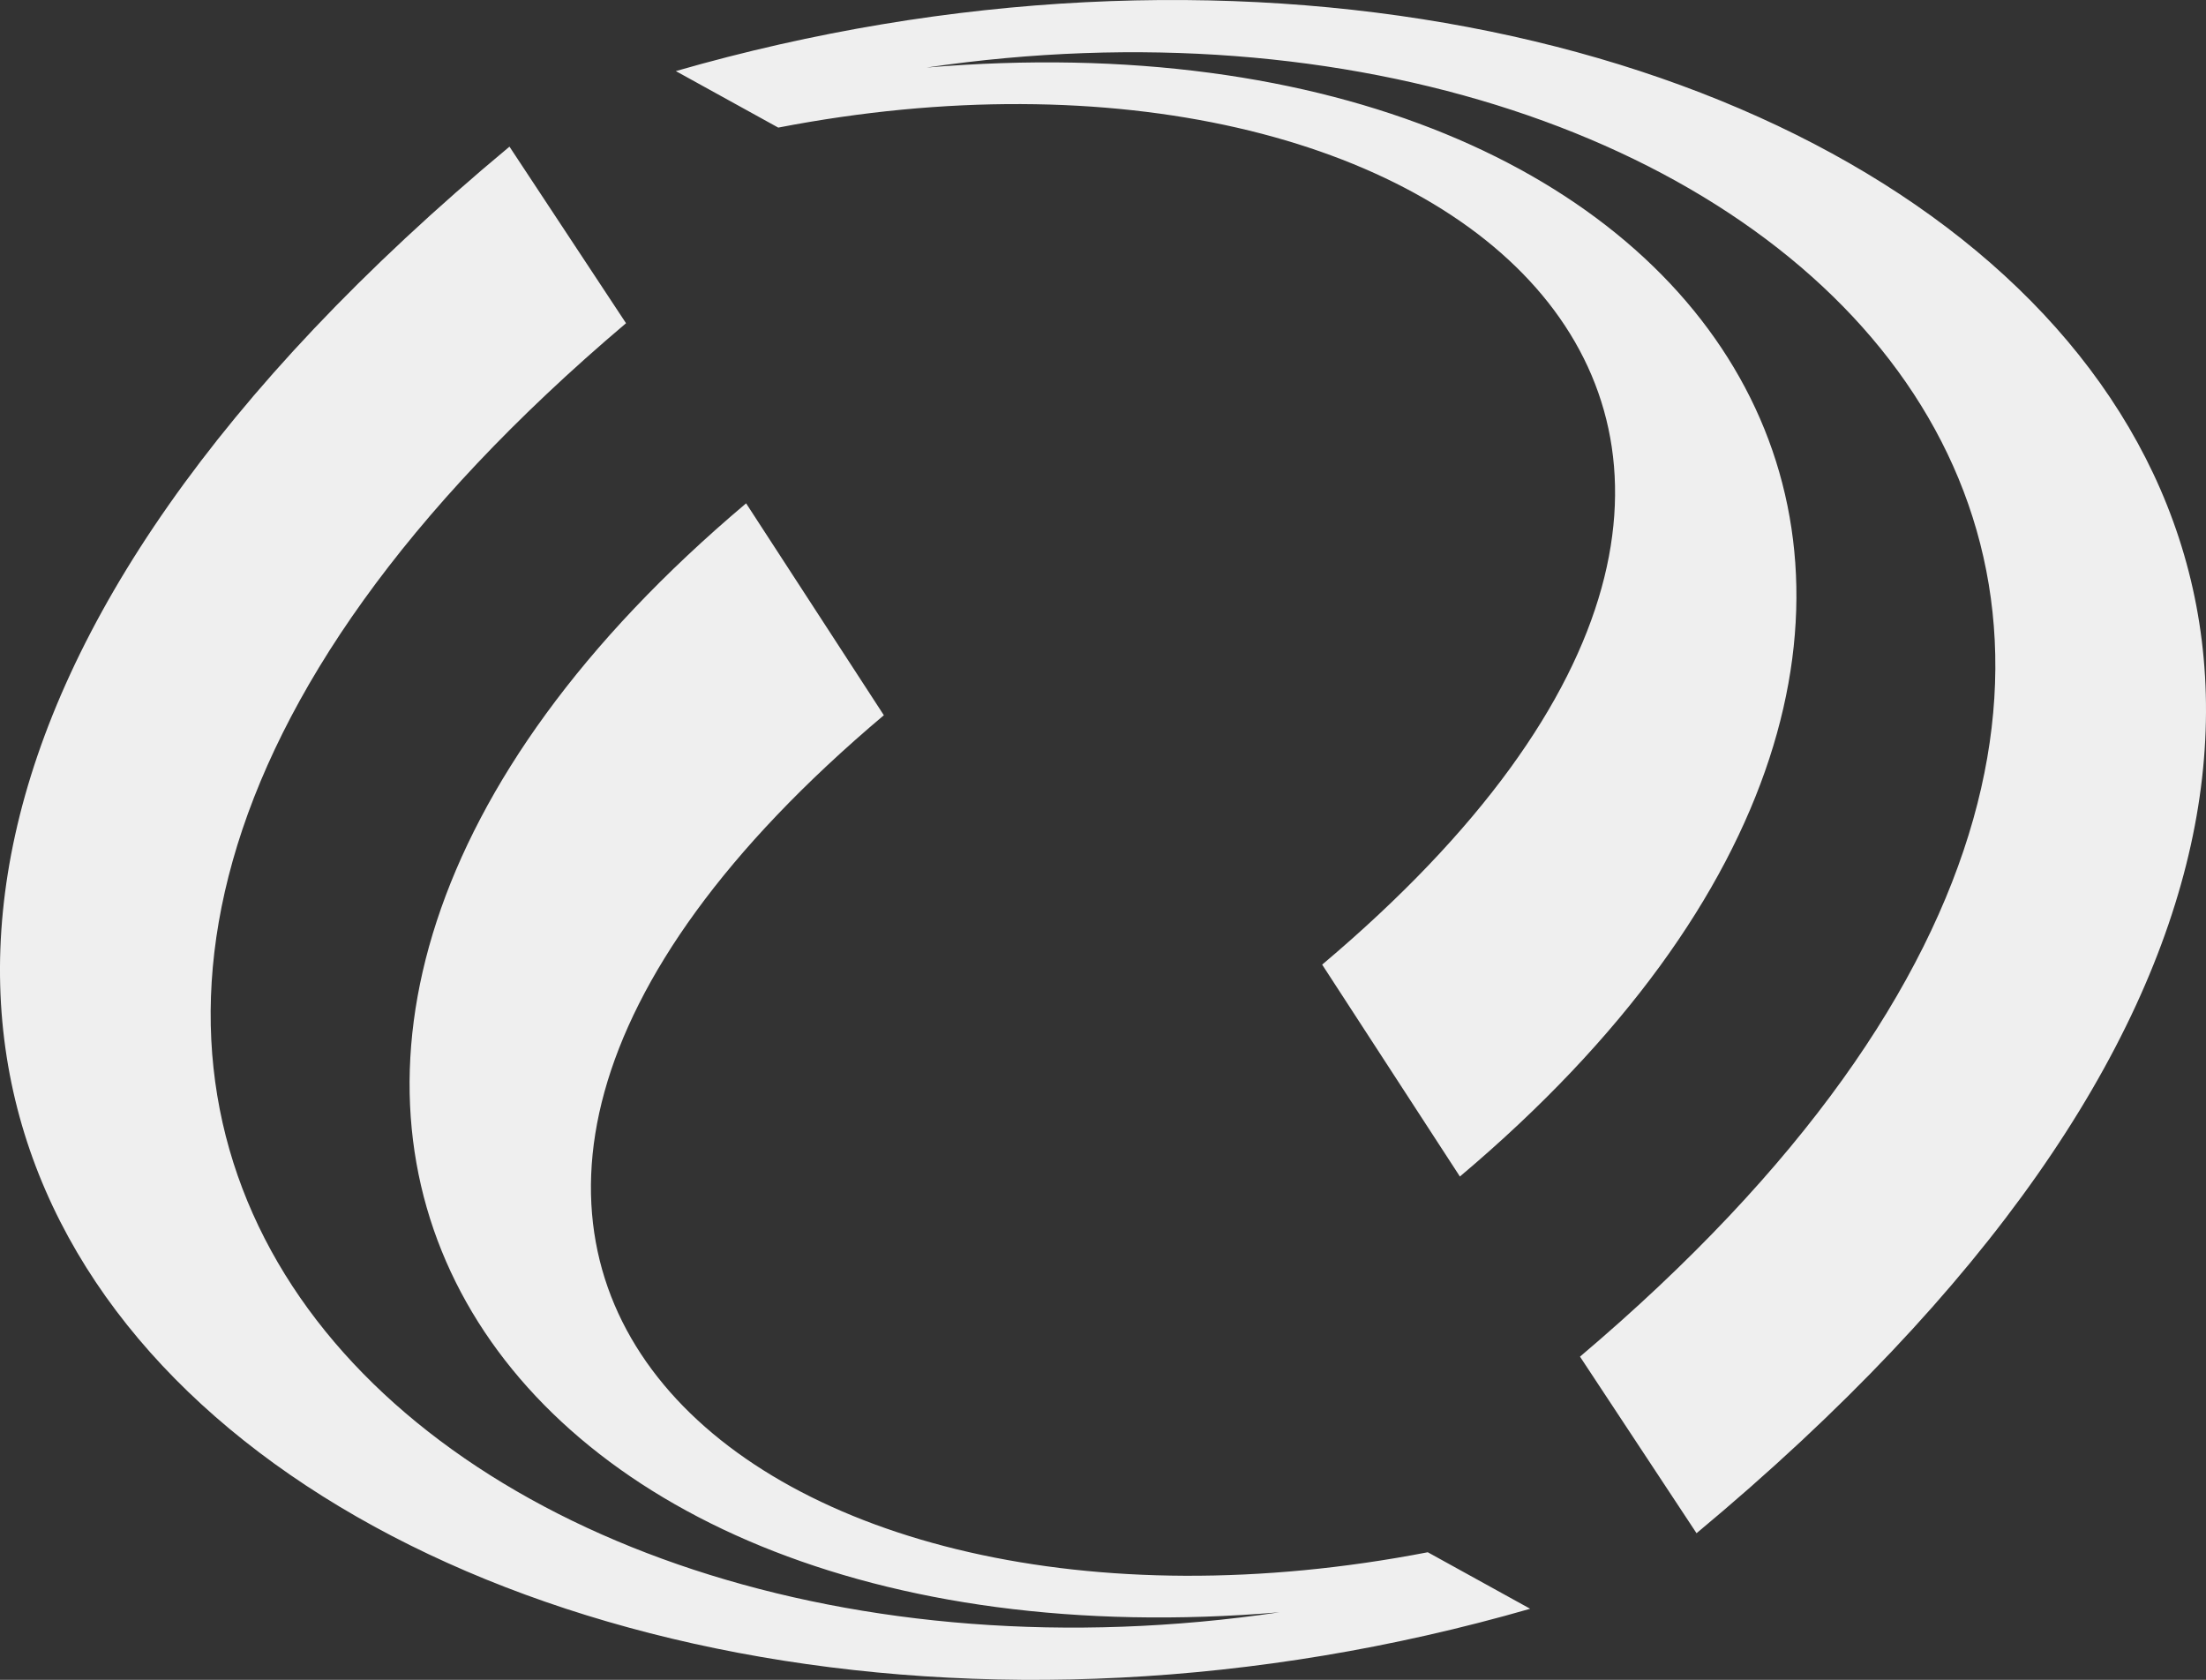
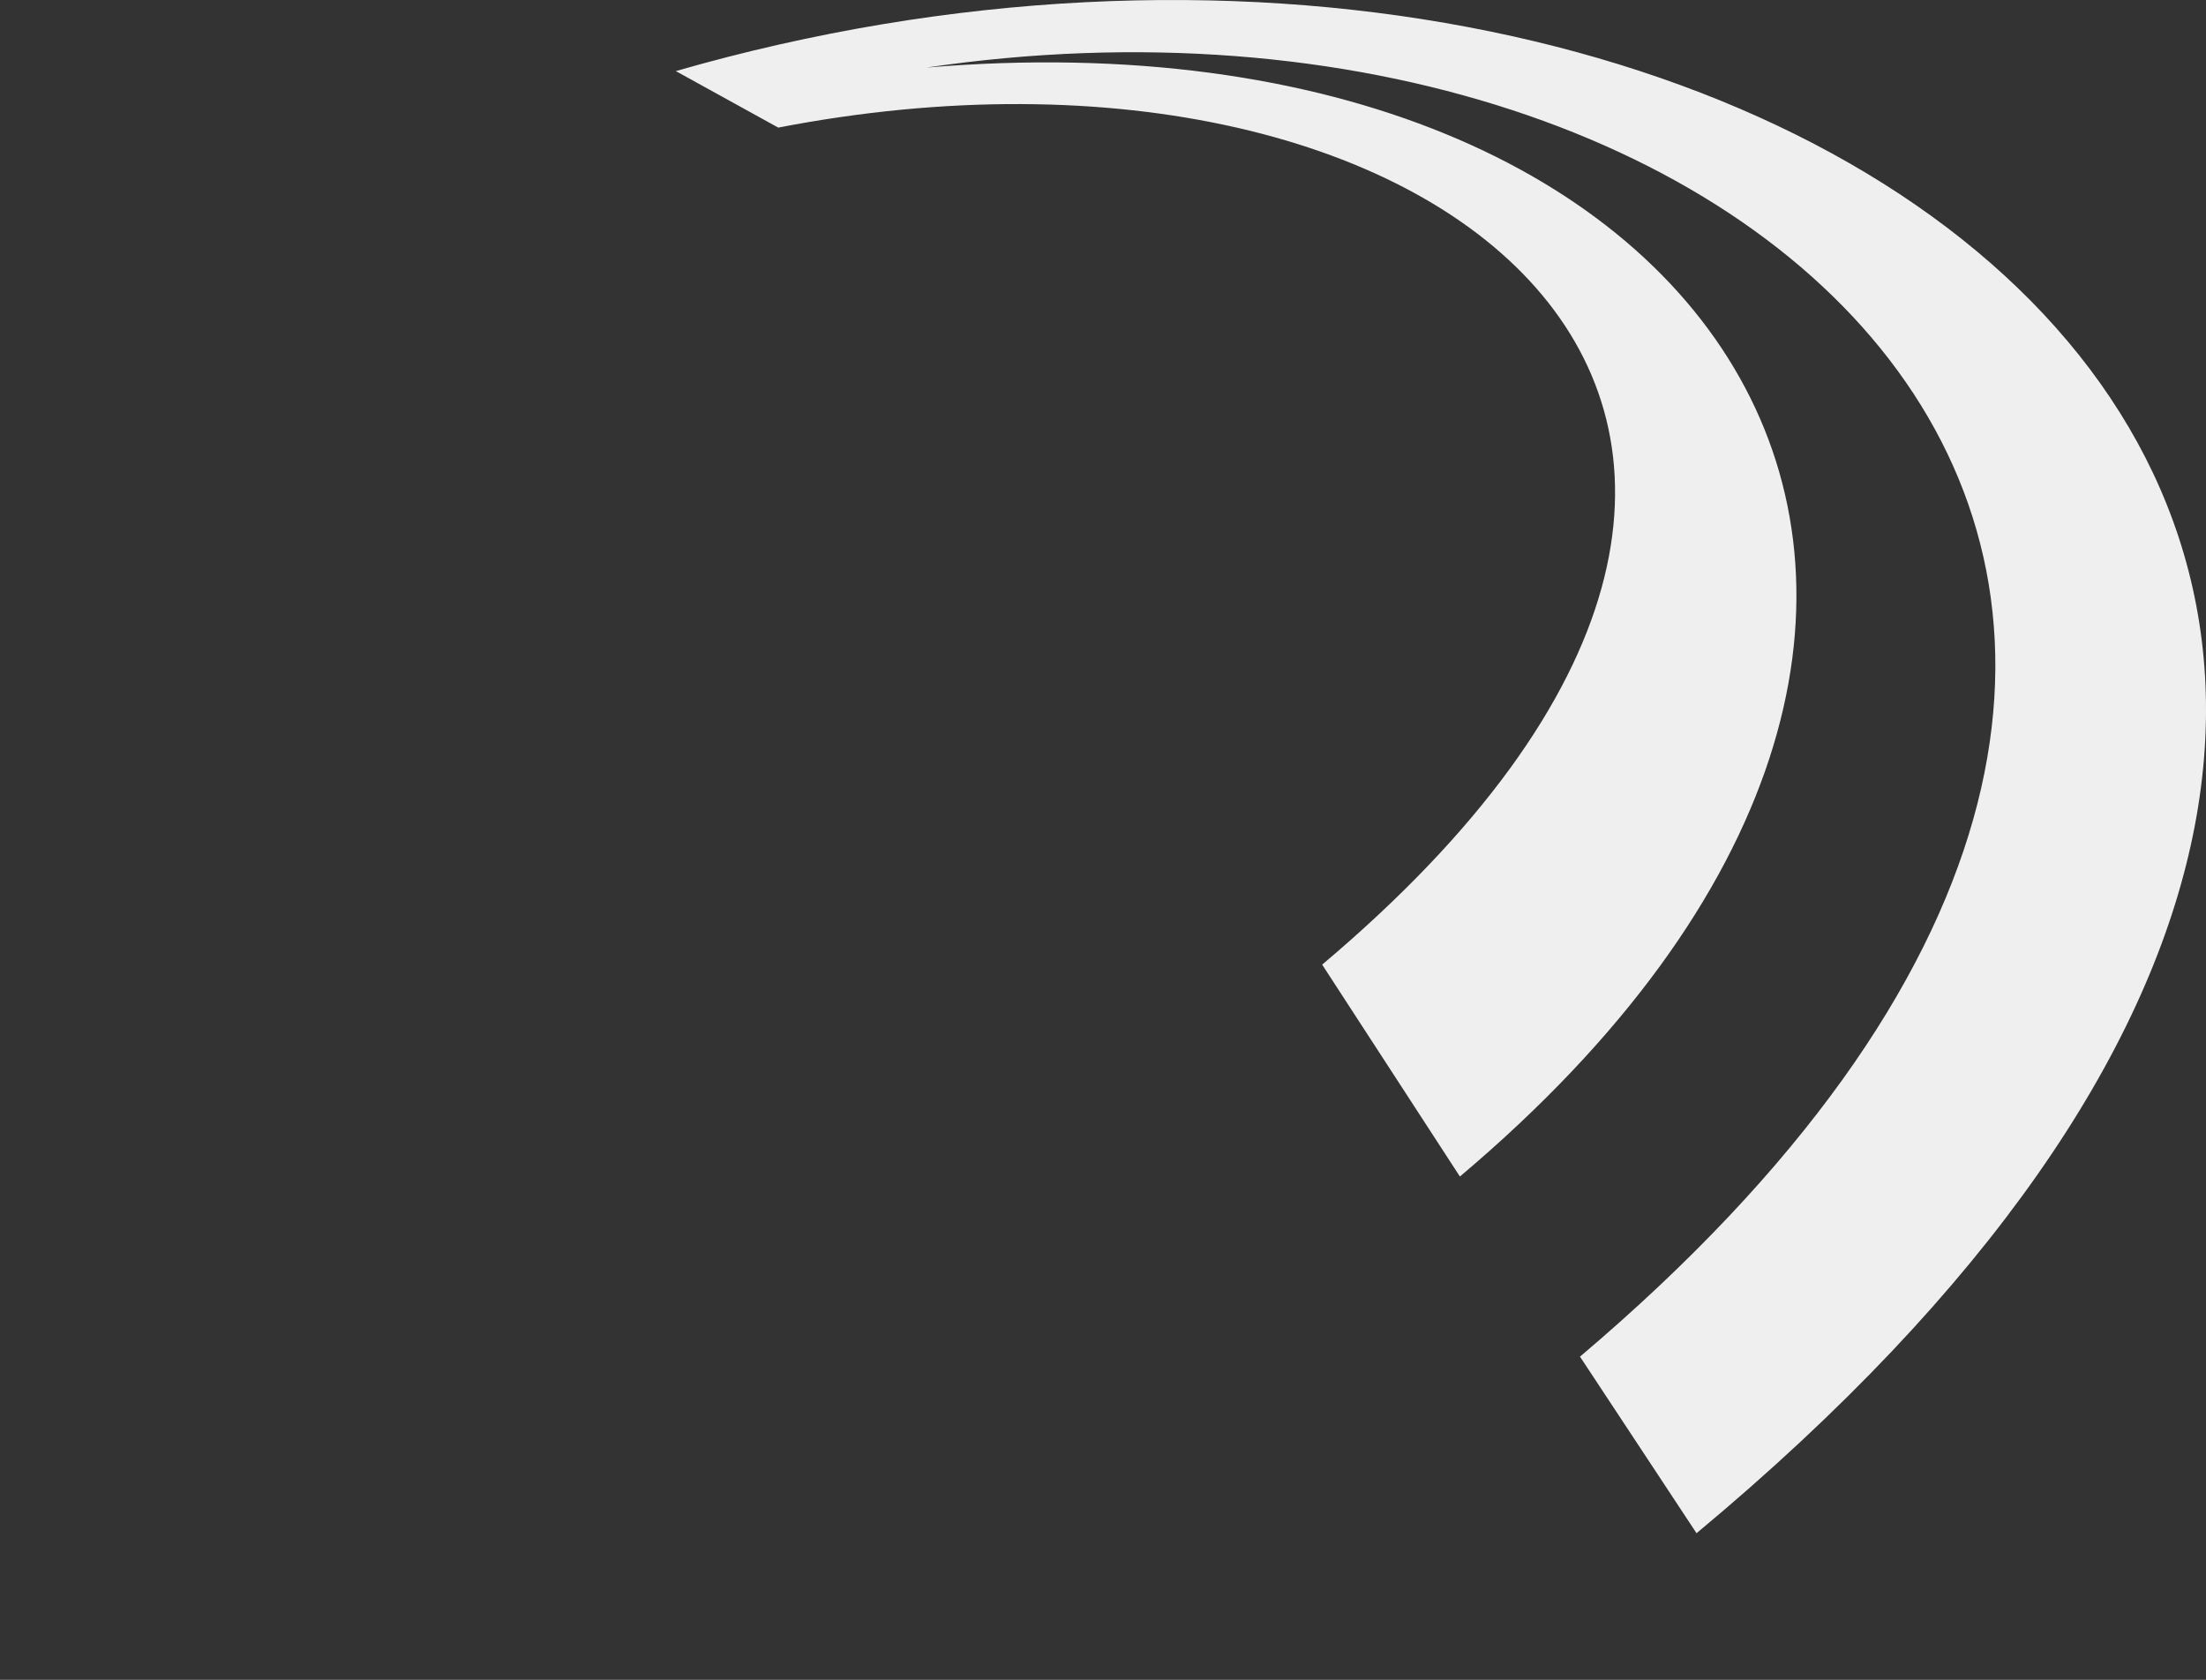
<svg xmlns="http://www.w3.org/2000/svg" version="1.2" baseProfile="tiny" id="Warstwa_1" x="0px" y="0px" width="187.674px" height="142.919px" viewBox="0 0 187.674 142.919" overflow="scroll" xml:space="preserve">
  <rect x="0" y="0" width="187.674" height="142.919" fill="#333333" stroke="none" />
  <g>
    <path fill-rule="evenodd" fill="#EFEFEF" d="M57.495,6.048l8.714,4.808c57.237-11.073,100.664,25.353,46.273,71.213l11.718,18.028   c56.188-47.375,23.638-100.159-45.371-94.35c72.246-10.642,131.393,45.483,55.588,109.674l9.915,15.023   C244.82,46.803,151.519-21.032,57.495,6.048L57.495,6.048z" />
  </g>
  <g>
-     <path fill-rule="evenodd" fill="#EFEFEF" d="M130.18,136.872l-8.713-4.808c-57.238,11.072-100.665-25.353-46.274-71.212   L63.475,42.823c-56.188,47.375-23.637,100.159,45.372,94.349C36.6,147.814-22.546,91.689,53.259,27.499l-9.916-15.023   C-57.145,96.117,36.155,163.952,130.18,136.872L130.18,136.872z" />
-   </g>
+     </g>
</svg>